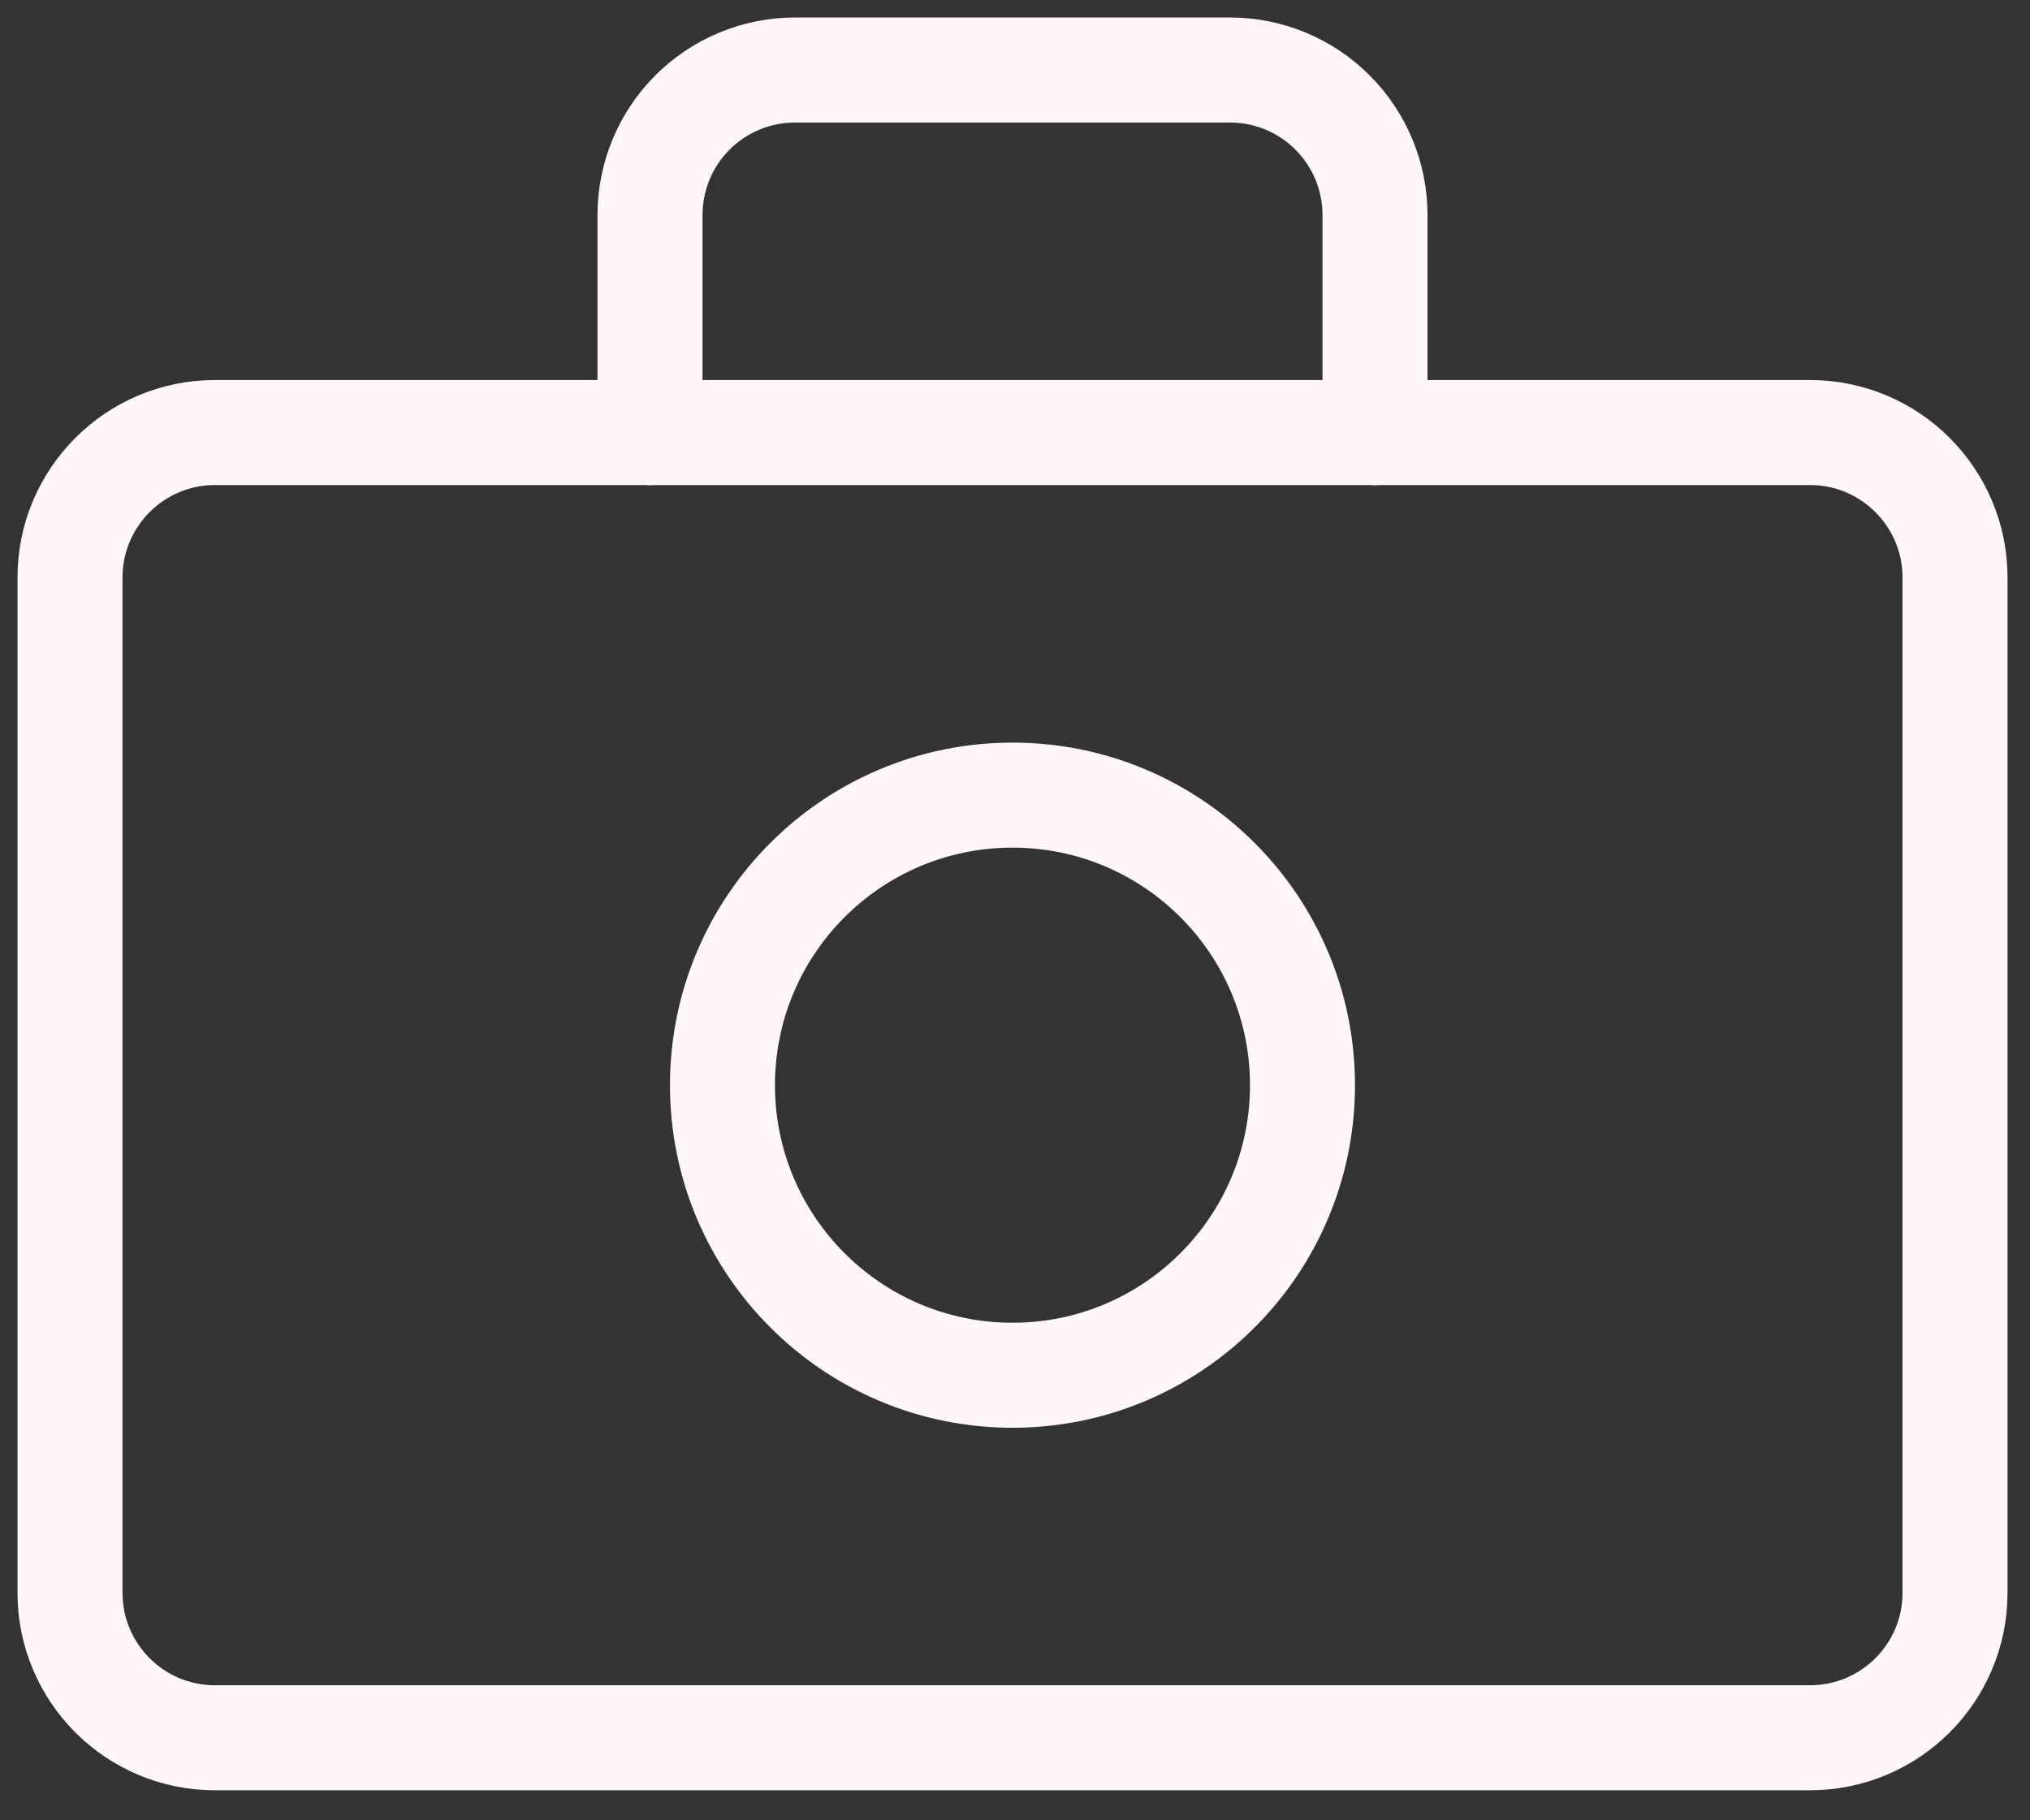
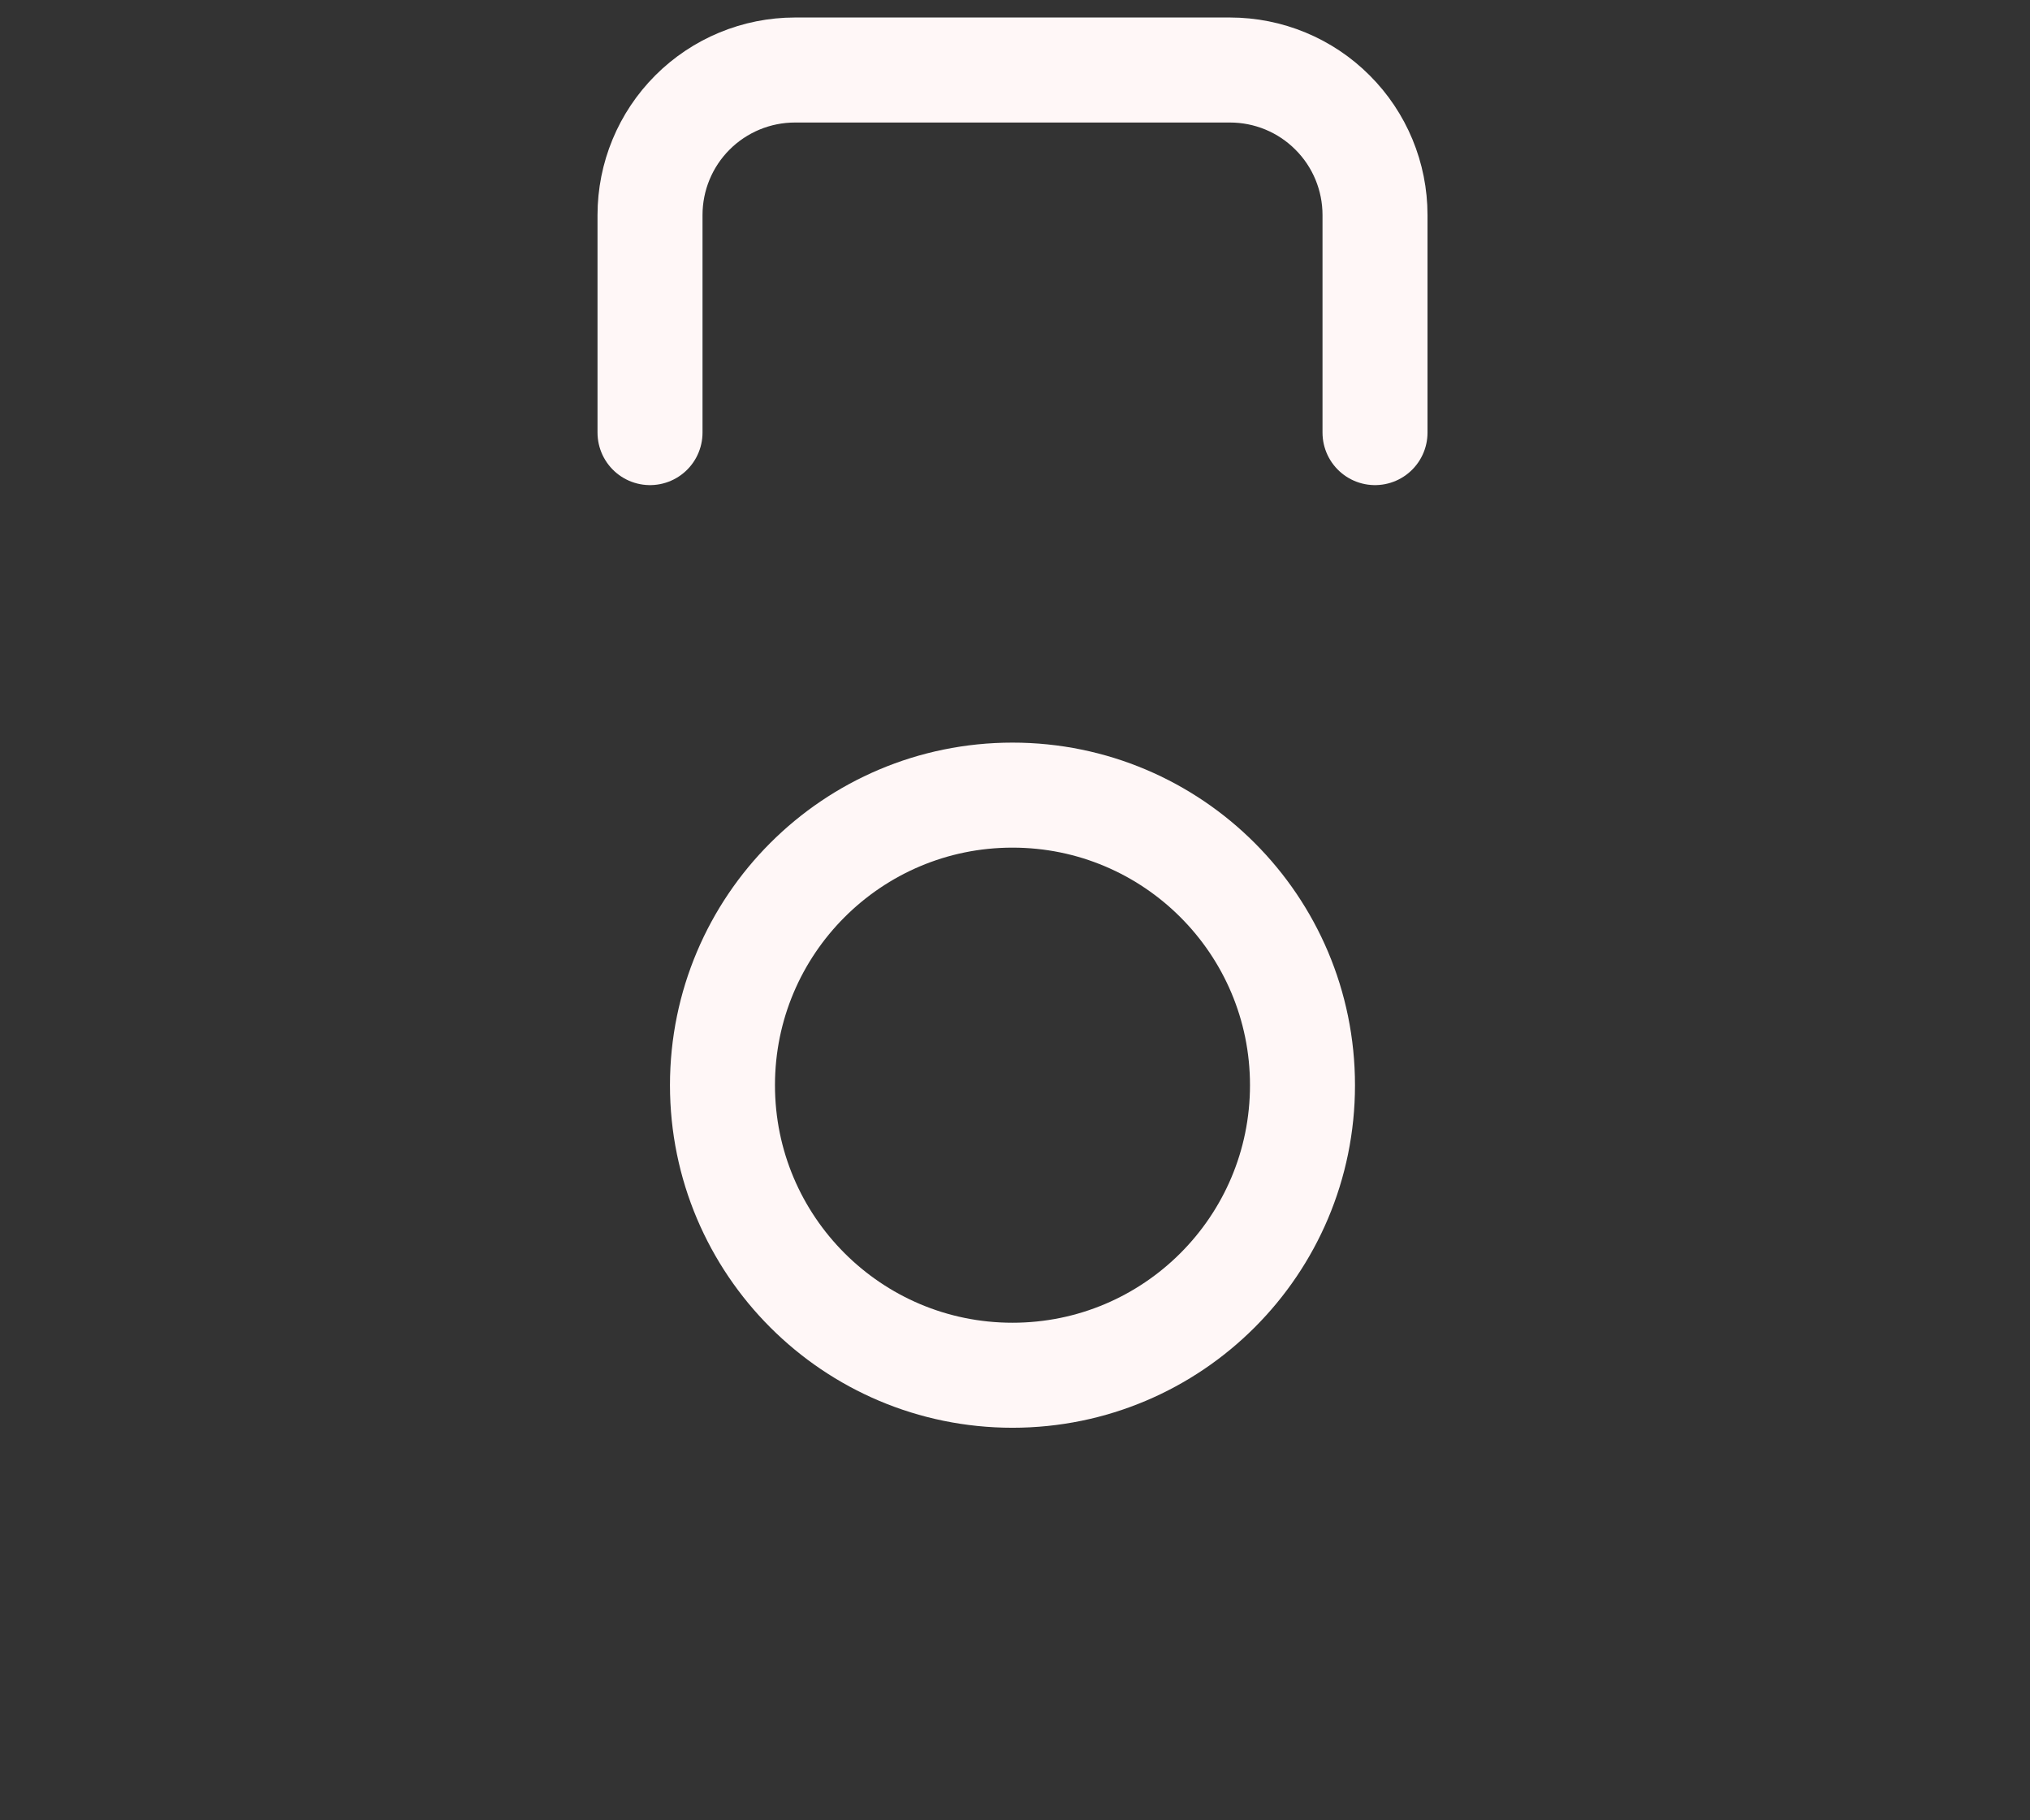
<svg xmlns="http://www.w3.org/2000/svg" width="29" height="26" viewBox="0 0 29 26" fill="none">
  <rect x="0" y="0" width="29" height="26" fill="#333333" stroke="none" />
-   <path d="M25.857 6.178H3.071C1.927 6.178 1 7.106 1 8.25V22.75C1 23.894 1.927 24.821 3.071 24.821H25.857C27.001 24.821 27.929 23.894 27.929 22.75V8.25C27.929 7.106 27.001 6.178 25.857 6.178Z" stroke="#FFF7F7" stroke-width="1.5" stroke-linecap="round" stroke-linejoin="round" />
  <path d="M14.464 19.643C16.752 19.643 18.607 17.788 18.607 15.5C18.607 13.212 16.752 11.357 14.464 11.357C12.176 11.357 10.321 13.212 10.321 15.5C10.321 17.788 12.176 19.643 14.464 19.643Z" stroke="#FFF7F7" stroke-width="1.5" stroke-linecap="round" stroke-linejoin="round" />
  <path d="M19.643 6.179V3.071C19.643 2.522 19.425 1.995 19.036 1.607C18.648 1.218 18.121 1 17.571 1H11.357C10.808 1 10.281 1.218 9.892 1.607C9.504 1.995 9.286 2.522 9.286 3.071V6.179" stroke="#FFF7F7" stroke-width="1.5" stroke-linecap="round" stroke-linejoin="round" />
</svg>